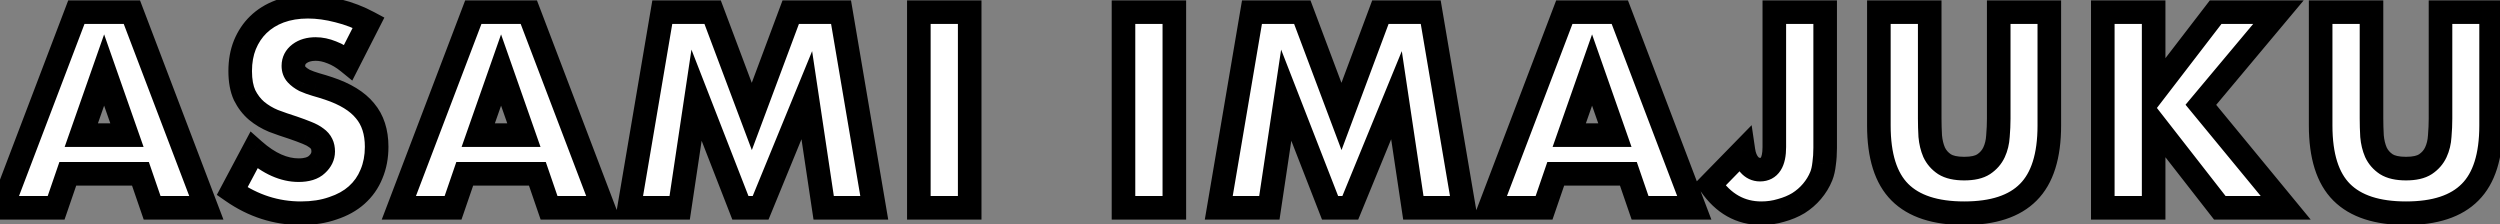
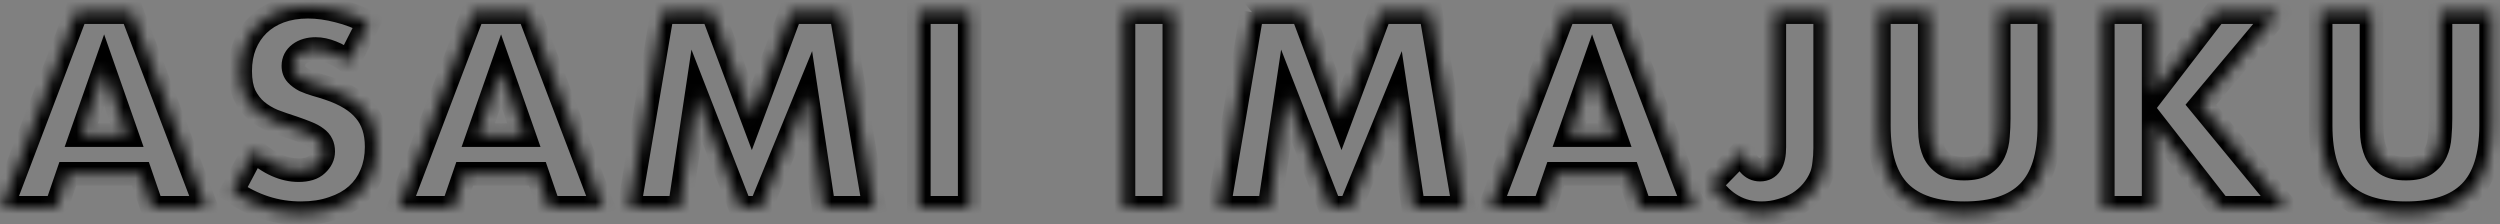
<svg xmlns="http://www.w3.org/2000/svg" width="212" height="19" viewBox="0 0 212 19" fill="none">
  <rect x="0" y="0" width="212" height="19" fill="#808080" stroke="none" />
  <mask id="path-1-outside-1_284_21" maskUnits="userSpaceOnUse" x="-2" y="-1.38" width="215" height="21" fill="black">
-     <rect fill="white" x="-2" y="-1.38" width="215" height="21" />
    <path d="M10.766 11.46L8.83 5.938L6.894 11.46H10.766ZM11.91 14.738H5.75L4.76 17.62H0.162L6.476 1.032H11.184L17.498 17.62H12.9L11.91 14.738ZM29.542 5.278C29.073 4.897 28.604 4.618 28.134 4.442C27.665 4.251 27.21 4.156 26.77 4.156C26.213 4.156 25.758 4.288 25.406 4.552C25.054 4.816 24.878 5.161 24.878 5.586C24.878 5.879 24.966 6.121 25.142 6.312C25.318 6.503 25.546 6.671 25.824 6.818C26.118 6.95 26.44 7.067 26.792 7.17C27.159 7.273 27.518 7.383 27.87 7.5C29.278 7.969 30.305 8.6 30.95 9.392C31.61 10.169 31.94 11.189 31.94 12.45C31.94 13.301 31.794 14.071 31.5 14.76C31.222 15.45 30.804 16.044 30.246 16.542C29.704 17.026 29.029 17.4 28.222 17.664C27.43 17.943 26.528 18.082 25.516 18.082C23.419 18.082 21.476 17.459 19.686 16.212L21.534 12.736C22.18 13.308 22.818 13.733 23.448 14.012C24.079 14.291 24.702 14.43 25.318 14.43C26.022 14.43 26.543 14.269 26.88 13.946C27.232 13.623 27.408 13.257 27.408 12.846C27.408 12.597 27.364 12.384 27.276 12.208C27.188 12.018 27.042 11.849 26.836 11.702C26.631 11.541 26.36 11.394 26.022 11.262C25.7 11.13 25.304 10.983 24.834 10.822C24.277 10.646 23.727 10.456 23.184 10.25C22.656 10.03 22.18 9.744 21.754 9.392C21.344 9.04 21.006 8.6 20.742 8.072C20.493 7.529 20.368 6.847 20.368 6.026C20.368 5.205 20.5 4.464 20.764 3.804C21.043 3.129 21.424 2.557 21.908 2.088C22.407 1.604 23.008 1.23 23.712 0.966C24.431 0.702 25.23 0.57 26.11 0.57C26.932 0.57 27.79 0.687 28.684 0.922C29.579 1.142 30.437 1.472 31.258 1.912L29.542 5.278ZM44.426 11.46L42.49 5.938L40.554 11.46H44.426ZM45.57 14.738H39.41L38.42 17.62H33.822L40.136 1.032H44.844L51.158 17.62H46.56L45.57 14.738ZM53.347 17.62L56.163 1.032H60.431L63.753 9.876L67.053 1.032H71.321L74.137 17.62H69.847L68.417 8.072L64.501 17.62H62.785L59.067 8.072L57.637 17.62H53.347ZM82.23 1.032V17.62H77.918V1.032H82.23ZM99.584 1.032V17.62H95.272V1.032H99.584ZM103.352 17.62L106.168 1.032H110.436L113.758 9.876L117.058 1.032H121.326L124.142 17.62H119.852L118.422 8.072L114.506 17.62H112.79L109.072 8.072L107.642 17.62H103.352ZM136.943 11.46L135.007 5.938L133.071 11.46H136.943ZM138.087 14.738H131.927L130.937 17.62H126.339L132.653 1.032H137.361L143.675 17.62H139.077L138.087 14.738ZM154.774 1.032V12.538C154.774 13.022 154.744 13.47 154.686 13.88C154.642 14.291 154.561 14.643 154.444 14.936C154.253 15.405 153.989 15.838 153.652 16.234C153.329 16.616 152.948 16.945 152.508 17.224C152.068 17.488 151.576 17.694 151.034 17.84C150.506 18.002 149.948 18.082 149.362 18.082C147.587 18.082 146.142 17.268 145.028 15.64L147.844 12.758C147.917 13.257 148.078 13.653 148.328 13.946C148.577 14.239 148.885 14.386 149.252 14.386C150.058 14.386 150.462 13.748 150.462 12.472V1.032H154.774ZM163.64 1.032V10.052C163.64 10.536 163.654 11.035 163.684 11.548C163.728 12.047 163.838 12.502 164.014 12.912C164.204 13.323 164.498 13.66 164.894 13.924C165.29 14.174 165.847 14.298 166.566 14.298C167.284 14.298 167.834 14.174 168.216 13.924C168.612 13.66 168.905 13.323 169.096 12.912C169.286 12.502 169.396 12.047 169.426 11.548C169.47 11.035 169.492 10.536 169.492 10.052V1.032H173.782V10.646C173.782 13.227 173.188 15.112 172 16.3C170.826 17.488 169.015 18.082 166.566 18.082C164.116 18.082 162.298 17.488 161.11 16.3C159.922 15.112 159.328 13.227 159.328 10.646V1.032H163.64ZM182.629 7.874L187.887 1.032H193.211L186.633 8.886L193.827 17.62H188.239L182.629 10.426V17.62H178.317V1.032H182.629V7.874ZM201.103 1.032V10.052C201.103 10.536 201.118 11.035 201.147 11.548C201.191 12.047 201.301 12.502 201.477 12.912C201.668 13.323 201.961 13.66 202.357 13.924C202.753 14.174 203.31 14.298 204.029 14.298C204.748 14.298 205.298 14.174 205.679 13.924C206.075 13.66 206.368 13.323 206.559 12.912C206.75 12.502 206.86 12.047 206.889 11.548C206.933 11.035 206.955 10.536 206.955 10.052V1.032H211.245V10.646C211.245 13.227 210.651 15.112 209.463 16.3C208.29 17.488 206.478 18.082 204.029 18.082C201.58 18.082 199.761 17.488 198.573 16.3C197.385 15.112 196.791 13.227 196.791 10.646V1.032H201.103Z" />
  </mask>
-   <path d="M10.766 11.46L8.83 5.938L6.894 11.46H10.766ZM11.91 14.738H5.75L4.76 17.62H0.162L6.476 1.032H11.184L17.498 17.62H12.9L11.91 14.738ZM29.542 5.278C29.073 4.897 28.604 4.618 28.134 4.442C27.665 4.251 27.21 4.156 26.77 4.156C26.213 4.156 25.758 4.288 25.406 4.552C25.054 4.816 24.878 5.161 24.878 5.586C24.878 5.879 24.966 6.121 25.142 6.312C25.318 6.503 25.546 6.671 25.824 6.818C26.118 6.95 26.44 7.067 26.792 7.17C27.159 7.273 27.518 7.383 27.87 7.5C29.278 7.969 30.305 8.6 30.95 9.392C31.61 10.169 31.94 11.189 31.94 12.45C31.94 13.301 31.794 14.071 31.5 14.76C31.222 15.45 30.804 16.044 30.246 16.542C29.704 17.026 29.029 17.4 28.222 17.664C27.43 17.943 26.528 18.082 25.516 18.082C23.419 18.082 21.476 17.459 19.686 16.212L21.534 12.736C22.18 13.308 22.818 13.733 23.448 14.012C24.079 14.291 24.702 14.43 25.318 14.43C26.022 14.43 26.543 14.269 26.88 13.946C27.232 13.623 27.408 13.257 27.408 12.846C27.408 12.597 27.364 12.384 27.276 12.208C27.188 12.018 27.042 11.849 26.836 11.702C26.631 11.541 26.36 11.394 26.022 11.262C25.7 11.13 25.304 10.983 24.834 10.822C24.277 10.646 23.727 10.456 23.184 10.25C22.656 10.03 22.18 9.744 21.754 9.392C21.344 9.04 21.006 8.6 20.742 8.072C20.493 7.529 20.368 6.847 20.368 6.026C20.368 5.205 20.5 4.464 20.764 3.804C21.043 3.129 21.424 2.557 21.908 2.088C22.407 1.604 23.008 1.23 23.712 0.966C24.431 0.702 25.23 0.57 26.11 0.57C26.932 0.57 27.79 0.687 28.684 0.922C29.579 1.142 30.437 1.472 31.258 1.912L29.542 5.278ZM44.426 11.46L42.49 5.938L40.554 11.46H44.426ZM45.57 14.738H39.41L38.42 17.62H33.822L40.136 1.032H44.844L51.158 17.62H46.56L45.57 14.738ZM53.347 17.62L56.163 1.032H60.431L63.753 9.876L67.053 1.032H71.321L74.137 17.62H69.847L68.417 8.072L64.501 17.62H62.785L59.067 8.072L57.637 17.62H53.347ZM82.23 1.032V17.62H77.918V1.032H82.23ZM99.584 1.032V17.62H95.272V1.032H99.584ZM103.352 17.62L106.168 1.032H110.436L113.758 9.876L117.058 1.032H121.326L124.142 17.62H119.852L118.422 8.072L114.506 17.62H112.79L109.072 8.072L107.642 17.62H103.352ZM136.943 11.46L135.007 5.938L133.071 11.46H136.943ZM138.087 14.738H131.927L130.937 17.62H126.339L132.653 1.032H137.361L143.675 17.62H139.077L138.087 14.738ZM154.774 1.032V12.538C154.774 13.022 154.744 13.47 154.686 13.88C154.642 14.291 154.561 14.643 154.444 14.936C154.253 15.405 153.989 15.838 153.652 16.234C153.329 16.616 152.948 16.945 152.508 17.224C152.068 17.488 151.576 17.694 151.034 17.84C150.506 18.002 149.948 18.082 149.362 18.082C147.587 18.082 146.142 17.268 145.028 15.64L147.844 12.758C147.917 13.257 148.078 13.653 148.328 13.946C148.577 14.239 148.885 14.386 149.252 14.386C150.058 14.386 150.462 13.748 150.462 12.472V1.032H154.774ZM163.64 1.032V10.052C163.64 10.536 163.654 11.035 163.684 11.548C163.728 12.047 163.838 12.502 164.014 12.912C164.204 13.323 164.498 13.66 164.894 13.924C165.29 14.174 165.847 14.298 166.566 14.298C167.284 14.298 167.834 14.174 168.216 13.924C168.612 13.66 168.905 13.323 169.096 12.912C169.286 12.502 169.396 12.047 169.426 11.548C169.47 11.035 169.492 10.536 169.492 10.052V1.032H173.782V10.646C173.782 13.227 173.188 15.112 172 16.3C170.826 17.488 169.015 18.082 166.566 18.082C164.116 18.082 162.298 17.488 161.11 16.3C159.922 15.112 159.328 13.227 159.328 10.646V1.032H163.64ZM182.629 7.874L187.887 1.032H193.211L186.633 8.886L193.827 17.62H188.239L182.629 10.426V17.62H178.317V1.032H182.629V7.874ZM201.103 1.032V10.052C201.103 10.536 201.118 11.035 201.147 11.548C201.191 12.047 201.301 12.502 201.477 12.912C201.668 13.323 201.961 13.66 202.357 13.924C202.753 14.174 203.31 14.298 204.029 14.298C204.748 14.298 205.298 14.174 205.679 13.924C206.075 13.66 206.368 13.323 206.559 12.912C206.75 12.502 206.86 12.047 206.889 11.548C206.933 11.035 206.955 10.536 206.955 10.052V1.032H211.245V10.646C211.245 13.227 210.651 15.112 209.463 16.3C208.29 17.488 206.478 18.082 204.029 18.082C201.58 18.082 199.761 17.488 198.573 16.3C197.385 15.112 196.791 13.227 196.791 10.646V1.032H201.103Z" fill="white" />
-   <path d="M10.766 11.46V12.46H12.176L11.709 11.129L10.766 11.46ZM8.83 5.938L9.773 5.607L8.83 2.916L7.886 5.607L8.83 5.938ZM6.894 11.46L5.95 11.129L5.483 12.46H6.894V11.46ZM11.91 14.738L12.855 14.413L12.623 13.738H11.91V14.738ZM5.75 14.738V13.738H5.036L4.804 14.413L5.75 14.738ZM4.76 17.62V18.62H5.473L5.705 17.945L4.76 17.62ZM0.162 17.62L-0.773 17.264L-1.289 18.62H0.162V17.62ZM6.476 1.032V0.032H5.786L5.541 0.676L6.476 1.032ZM11.184 1.032L12.118 0.676L11.873 0.032H11.184V1.032ZM17.498 17.62V18.62H18.948L18.432 17.264L17.498 17.62ZM12.9 17.62L11.954 17.945L12.186 18.62H12.9V17.62ZM11.709 11.129L9.773 5.607L7.886 6.269L9.822 11.791L11.709 11.129ZM7.886 5.607L5.95 11.129L7.837 11.791L9.773 6.269L7.886 5.607ZM6.894 12.46H10.766V10.46H6.894V12.46ZM11.91 13.738H5.75V15.738H11.91V13.738ZM4.804 14.413L3.814 17.295L5.705 17.945L6.695 15.063L4.804 14.413ZM4.76 16.62H0.162V18.62H4.76V16.62ZM1.096 17.976L7.41 1.388L5.541 0.676L-0.773 17.264L1.096 17.976ZM6.476 2.032H11.184V0.032H6.476V2.032ZM10.249 1.388L16.563 17.976L18.432 17.264L12.118 0.676L10.249 1.388ZM17.498 16.62H12.9V18.62H17.498V16.62ZM13.845 17.295L12.855 14.413L10.964 15.063L11.954 17.945L13.845 17.295ZM29.542 5.278L28.912 6.054L29.872 6.834L30.433 5.732L29.542 5.278ZM28.134 4.442L27.758 5.369L27.77 5.374L27.783 5.378L28.134 4.442ZM25.406 4.552L24.806 3.752V3.752L25.406 4.552ZM25.142 6.312L24.407 6.99L24.407 6.99L25.142 6.312ZM25.824 6.818L25.358 7.703L25.386 7.717L25.414 7.73L25.824 6.818ZM26.792 7.17L26.512 8.13L26.523 8.133L26.792 7.17ZM27.87 7.5L27.554 8.449L27.87 7.5ZM30.95 9.392L30.175 10.024L30.181 10.032L30.188 10.039L30.95 9.392ZM31.5 14.76L30.58 14.369L30.577 14.377L30.573 14.385L31.5 14.76ZM30.246 16.542L30.912 17.288L30.913 17.287L30.246 16.542ZM28.222 17.664L27.911 16.714L27.901 16.717L27.89 16.721L28.222 17.664ZM19.686 16.212L18.803 15.743L18.387 16.526L19.115 17.033L19.686 16.212ZM21.534 12.736L22.198 11.988L21.247 11.146L20.651 12.267L21.534 12.736ZM23.448 14.012L23.044 14.927L23.448 14.012ZM26.88 13.946L26.205 13.209L26.197 13.216L26.189 13.223L26.88 13.946ZM27.276 12.208L26.368 12.627L26.375 12.641L26.382 12.655L27.276 12.208ZM26.836 11.702L26.218 12.488L26.236 12.503L26.255 12.516L26.836 11.702ZM26.022 11.262L25.644 12.188L25.651 12.191L25.658 12.193L26.022 11.262ZM24.834 10.822L25.159 9.876L25.147 9.872L25.135 9.869L24.834 10.822ZM23.184 10.25L22.8 11.173L22.815 11.18L22.83 11.185L23.184 10.25ZM21.754 9.392L21.104 10.151L21.11 10.157L21.117 10.162L21.754 9.392ZM20.742 8.072L19.834 8.49L19.84 8.505L19.848 8.519L20.742 8.072ZM20.764 3.804L19.84 3.422L19.836 3.433L20.764 3.804ZM21.908 2.088L22.604 2.806L22.605 2.806L21.908 2.088ZM23.712 0.966L23.367 0.027L23.361 0.03L23.712 0.966ZM28.684 0.922L28.431 1.889L28.438 1.891L28.445 1.893L28.684 0.922ZM31.258 1.912L32.149 2.366L32.594 1.493L31.73 1.031L31.258 1.912ZM30.173 4.502C29.636 4.066 29.074 3.727 28.485 3.506L27.783 5.378C28.133 5.51 28.509 5.727 28.912 6.054L30.173 4.502ZM28.511 3.516C27.94 3.284 27.357 3.156 26.77 3.156V5.156C27.063 5.156 27.39 5.219 27.758 5.369L28.511 3.516ZM26.77 3.156C26.055 3.156 25.373 3.327 24.806 3.752L26.006 5.352C26.144 5.249 26.371 5.156 26.77 5.156V3.156ZM24.806 3.752C24.213 4.197 23.878 4.833 23.878 5.586H25.878C25.878 5.488 25.896 5.435 26.006 5.352L24.806 3.752ZM23.878 5.586C23.878 6.096 24.038 6.591 24.407 6.99L25.877 5.634C25.877 5.633 25.878 5.635 25.88 5.639C25.883 5.642 25.884 5.645 25.884 5.646C25.885 5.649 25.878 5.632 25.878 5.586H23.878ZM24.407 6.99C24.675 7.28 25 7.514 25.358 7.703L26.29 5.933C26.091 5.829 25.961 5.725 25.877 5.634L24.407 6.99ZM25.414 7.73C25.755 7.883 26.122 8.016 26.512 8.13L27.072 6.21C26.759 6.119 26.48 6.017 26.235 5.906L25.414 7.73ZM26.523 8.133C26.874 8.231 27.218 8.337 27.554 8.449L28.186 6.551C27.819 6.429 27.444 6.314 27.062 6.207L26.523 8.133ZM27.554 8.449C28.859 8.884 29.692 9.431 30.175 10.024L31.726 8.76C30.918 7.769 29.698 7.055 28.186 6.551L27.554 8.449ZM30.188 10.039C30.661 10.596 30.94 11.368 30.94 12.45H32.94C32.94 11.01 32.56 9.743 31.713 8.745L30.188 10.039ZM30.94 12.45C30.94 13.184 30.814 13.819 30.58 14.369L32.42 15.152C32.773 14.323 32.94 13.417 32.94 12.45H30.94ZM30.573 14.385C30.352 14.932 30.024 15.4 29.579 15.797L30.913 17.287C31.584 16.687 32.091 15.967 32.427 15.135L30.573 14.385ZM29.581 15.796C29.157 16.174 28.609 16.485 27.911 16.714L28.533 18.614C29.449 18.315 30.251 17.878 30.912 17.288L29.581 15.796ZM27.89 16.721C27.224 16.955 26.438 17.082 25.516 17.082V19.082C26.619 19.082 27.636 18.93 28.554 18.607L27.89 16.721ZM25.516 17.082C23.632 17.082 21.887 16.526 20.258 15.392L19.115 17.033C21.065 18.391 23.206 19.082 25.516 19.082V17.082ZM20.569 16.681L22.417 13.206L20.651 12.267L18.803 15.743L20.569 16.681ZM20.871 13.485C21.575 14.109 22.299 14.598 23.044 14.927L23.852 13.097C23.337 12.869 22.784 12.508 22.198 11.988L20.871 13.485ZM23.044 14.927C23.787 15.255 24.547 15.43 25.318 15.43V13.43C24.857 13.43 24.371 13.327 23.852 13.097L23.044 14.927ZM25.318 15.43C26.152 15.43 26.973 15.242 27.572 14.669L26.189 13.223C26.113 13.296 25.893 13.43 25.318 13.43V15.43ZM27.556 14.683C28.078 14.205 28.408 13.584 28.408 12.846H26.408C26.408 12.93 26.387 13.042 26.205 13.209L27.556 14.683ZM28.408 12.846C28.408 12.482 28.344 12.108 28.171 11.761L26.382 12.655C26.384 12.66 26.408 12.712 26.408 12.846H28.408ZM28.184 11.789C28.01 11.412 27.736 11.116 27.418 10.888L26.255 12.516C26.348 12.582 26.366 12.623 26.368 12.627L28.184 11.789ZM27.454 10.916C27.148 10.676 26.783 10.486 26.387 10.331L25.658 12.193C25.937 12.302 26.113 12.406 26.218 12.488L27.454 10.916ZM26.401 10.337C26.055 10.195 25.64 10.042 25.159 9.876L24.509 11.768C24.967 11.925 25.344 12.065 25.644 12.188L26.401 10.337ZM25.135 9.869C24.596 9.698 24.063 9.514 23.538 9.315L22.83 11.185C23.391 11.397 23.958 11.594 24.533 11.776L25.135 9.869ZM23.569 9.327C23.129 9.144 22.738 8.908 22.392 8.622L21.117 10.162C21.621 10.58 22.184 10.916 22.8 11.173L23.569 9.327ZM22.405 8.633C22.105 8.375 21.847 8.045 21.637 7.625L19.848 8.519C20.166 9.156 20.583 9.705 21.104 10.151L22.405 8.633ZM21.651 7.655C21.48 7.282 21.368 6.754 21.368 6.026H19.368C19.368 6.941 19.506 7.777 19.834 8.49L21.651 7.655ZM21.368 6.026C21.368 5.312 21.483 4.701 21.693 4.176L19.836 3.433C19.518 4.228 19.368 5.097 19.368 6.026H21.368ZM21.689 4.186C21.919 3.627 22.227 3.172 22.604 2.806L21.212 1.37C20.622 1.942 20.167 2.632 19.84 3.422L21.689 4.186ZM22.605 2.806C22.997 2.425 23.478 2.122 24.063 1.902L23.361 0.03C22.539 0.338 21.817 0.783 21.212 1.371L22.605 2.806ZM24.057 1.905C24.65 1.687 25.331 1.57 26.11 1.57V-0.43C25.13 -0.43 24.212 -0.283 23.367 0.027L24.057 1.905ZM26.11 1.57C26.836 1.57 27.608 1.674 28.431 1.889L28.938 -0.045C27.971 -0.299 27.027 -0.43 26.11 -0.43V1.57ZM28.445 1.893C29.258 2.093 30.038 2.393 30.786 2.794L31.73 1.031C30.836 0.552 29.9 0.191 28.923 -0.049L28.445 1.893ZM30.367 1.458L28.651 4.824L30.433 5.732L32.149 2.366L30.367 1.458ZM44.426 11.46V12.46H45.836L45.37 11.129L44.426 11.46ZM42.49 5.938L43.434 5.607L42.49 2.916L41.547 5.607L42.49 5.938ZM40.554 11.46L39.611 11.129L39.144 12.46H40.554V11.46ZM45.57 14.738L46.516 14.413L46.284 13.738H45.57V14.738ZM39.41 14.738V13.738H38.696L38.464 14.413L39.41 14.738ZM38.42 17.62V18.62H39.134L39.366 17.945L38.42 17.62ZM33.822 17.62L32.888 17.264L32.371 18.62H33.822V17.62ZM40.136 1.032V0.032H39.447L39.202 0.676L40.136 1.032ZM44.844 1.032L45.779 0.676L45.533 0.032H44.844V1.032ZM51.158 17.62V18.62H52.609L52.093 17.264L51.158 17.62ZM46.56 17.62L45.614 17.945L45.846 18.62H46.56V17.62ZM45.37 11.129L43.434 5.607L41.547 6.269L43.483 11.791L45.37 11.129ZM41.547 5.607L39.611 11.129L41.498 11.791L43.434 6.269L41.547 5.607ZM40.554 12.46H44.426V10.46H40.554V12.46ZM45.57 13.738H39.41V15.738H45.57V13.738ZM38.464 14.413L37.474 17.295L39.366 17.945L40.356 15.063L38.464 14.413ZM38.42 16.62H33.822V18.62H38.42V16.62ZM34.757 17.976L41.071 1.388L39.202 0.676L32.888 17.264L34.757 17.976ZM40.136 2.032H44.844V0.032H40.136V2.032ZM43.91 1.388L50.224 17.976L52.093 17.264L45.779 0.676L43.91 1.388ZM51.158 16.62H46.56V18.62H51.158V16.62ZM47.506 17.295L46.516 14.413L44.624 15.063L45.614 17.945L47.506 17.295ZM53.347 17.62L52.361 17.453L52.163 18.62H53.347V17.62ZM56.163 1.032V0.032H55.318L55.177 0.865L56.163 1.032ZM60.431 1.032L61.367 0.68L61.123 0.032H60.431V1.032ZM63.753 9.876L62.817 10.228L63.756 12.728L64.69 10.226L63.753 9.876ZM67.053 1.032V0.032H66.359L66.116 0.683L67.053 1.032ZM71.321 1.032L72.307 0.865L72.165 0.032H71.321V1.032ZM74.137 17.62V18.62H75.321L75.123 17.453L74.137 17.62ZM69.847 17.62L68.858 17.768L68.986 18.62H69.847V17.62ZM68.417 8.072L69.406 7.924L68.868 4.336L67.492 7.693L68.417 8.072ZM64.501 17.62V18.62H65.171L65.426 18L64.501 17.62ZM62.785 17.62L61.853 17.983L62.101 18.62H62.785V17.62ZM59.067 8.072L59.999 7.709L58.635 4.206L58.078 7.924L59.067 8.072ZM57.637 17.62V18.62H58.498L58.626 17.768L57.637 17.62ZM54.333 17.788L57.149 1.199L55.177 0.865L52.361 17.453L54.333 17.788ZM56.163 2.032H60.431V0.032H56.163V2.032ZM59.495 1.384L62.817 10.228L64.689 9.524L61.367 0.68L59.495 1.384ZM64.69 10.226L67.99 1.382L66.116 0.683L62.816 9.527L64.69 10.226ZM67.053 2.032H71.321V0.032H67.053V2.032ZM70.335 1.199L73.151 17.788L75.123 17.453L72.307 0.865L70.335 1.199ZM74.137 16.62H69.847V18.62H74.137V16.62ZM70.836 17.472L69.406 7.924L67.428 8.22L68.858 17.768L70.836 17.472ZM67.492 7.693L63.576 17.241L65.426 18L69.342 8.452L67.492 7.693ZM64.501 16.62H62.785V18.62H64.501V16.62ZM63.717 17.257L59.999 7.709L58.135 8.435L61.853 17.983L63.717 17.257ZM58.078 7.924L56.648 17.472L58.626 17.768L60.056 8.22L58.078 7.924ZM57.637 16.62H53.347V18.62H57.637V16.62ZM82.23 1.032H83.23V0.032H82.23V1.032ZM82.23 17.62V18.62H83.23V17.62H82.23ZM77.918 17.62H76.918V18.62H77.918V17.62ZM77.918 1.032V0.032H76.918V1.032H77.918ZM81.23 1.032V17.62H83.23V1.032H81.23ZM82.23 16.62H77.918V18.62H82.23V16.62ZM78.918 17.62V1.032H76.918V17.62H78.918ZM77.918 2.032H82.23V0.032H77.918V2.032ZM99.584 1.032H100.584V0.032H99.584V1.032ZM99.584 17.62V18.62H100.584V17.62H99.584ZM95.272 17.62H94.272V18.62H95.272V17.62ZM95.272 1.032V0.032H94.272V1.032H95.272ZM98.584 1.032V17.62H100.584V1.032H98.584ZM99.584 16.62H95.272V18.62H99.584V16.62ZM96.272 17.62V1.032H94.272V17.62H96.272ZM95.272 2.032H99.584V0.032H95.272V2.032ZM103.352 17.62L102.366 17.453L102.167 18.62H103.352V17.62ZM106.168 1.032V0.032H105.323L105.182 0.865L106.168 1.032ZM110.436 1.032L111.372 0.68L111.128 0.032H110.436V1.032ZM113.758 9.876L112.821 10.228L113.761 12.728L114.694 10.226L113.758 9.876ZM117.058 1.032V0.032H116.363L116.121 0.683L117.058 1.032ZM121.326 1.032L122.311 0.865L122.17 0.032H121.326V1.032ZM124.142 17.62V18.62H125.326L125.127 17.453L124.142 17.62ZM119.852 17.62L118.863 17.768L118.99 18.62H119.852V17.62ZM118.422 8.072L119.41 7.924L118.873 4.336L117.496 7.693L118.422 8.072ZM114.506 17.62V18.62H115.176L115.431 18L114.506 17.62ZM112.79 17.62L111.858 17.983L112.106 18.62H112.79V17.62ZM109.072 8.072L110.003 7.709L108.639 4.206L108.083 7.924L109.072 8.072ZM107.642 17.62V18.62H108.503L108.63 17.768L107.642 17.62ZM104.337 17.788L107.153 1.199L105.182 0.865L102.366 17.453L104.337 17.788ZM106.168 2.032H110.436V0.032H106.168V2.032ZM109.499 1.384L112.821 10.228L114.694 9.524L111.372 0.68L109.499 1.384ZM114.694 10.226L117.994 1.382L116.121 0.683L112.821 9.527L114.694 10.226ZM117.058 2.032H121.326V0.032H117.058V2.032ZM120.34 1.199L123.156 17.788L125.127 17.453L122.311 0.865L120.34 1.199ZM124.142 16.62H119.852V18.62H124.142V16.62ZM120.84 17.472L119.41 7.924L117.433 8.22L118.863 17.768L120.84 17.472ZM117.496 7.693L113.58 17.241L115.431 18L119.347 8.452L117.496 7.693ZM114.506 16.62H112.79V18.62H114.506V16.62ZM113.721 17.257L110.003 7.709L108.14 8.435L111.858 17.983L113.721 17.257ZM108.083 7.924L106.653 17.472L108.63 17.768L110.06 8.22L108.083 7.924ZM107.642 16.62H103.352V18.62H107.642V16.62ZM136.943 11.46V12.46H138.353L137.887 11.129L136.943 11.46ZM135.007 5.938L135.951 5.607L135.007 2.916L134.063 5.607L135.007 5.938ZM133.071 11.46L132.127 11.129L131.661 12.46H133.071V11.46ZM138.087 14.738L139.033 14.413L138.801 13.738H138.087V14.738ZM131.927 14.738V13.738H131.213L130.981 14.413L131.927 14.738ZM130.937 17.62V18.62H131.651L131.883 17.945L130.937 17.62ZM126.339 17.62L125.404 17.264L124.888 18.62H126.339V17.62ZM132.653 1.032V0.032H131.964L131.718 0.676L132.653 1.032ZM137.361 1.032L138.296 0.676L138.05 0.032H137.361V1.032ZM143.675 17.62V18.62H145.126L144.61 17.264L143.675 17.62ZM139.077 17.62L138.131 17.945L138.363 18.62H139.077V17.62ZM137.887 11.129L135.951 5.607L134.063 6.269L135.999 11.791L137.887 11.129ZM134.063 5.607L132.127 11.129L134.015 11.791L135.951 6.269L134.063 5.607ZM133.071 12.46H136.943V10.46H133.071V12.46ZM138.087 13.738H131.927V15.738H138.087V13.738ZM130.981 14.413L129.991 17.295L131.883 17.945L132.873 15.063L130.981 14.413ZM130.937 16.62H126.339V18.62H130.937V16.62ZM127.274 17.976L133.588 1.388L131.718 0.676L125.404 17.264L127.274 17.976ZM132.653 2.032H137.361V0.032H132.653V2.032ZM136.426 1.388L142.74 17.976L144.61 17.264L138.296 0.676L136.426 1.388ZM143.675 16.62H139.077V18.62H143.675V16.62ZM140.023 17.295L139.033 14.413L137.141 15.063L138.131 17.945L140.023 17.295ZM154.774 1.032H155.774V0.032H154.774V1.032ZM154.686 13.88L153.696 13.739L153.693 13.756L153.691 13.774L154.686 13.88ZM154.444 14.936L155.37 15.312L155.372 15.307L154.444 14.936ZM153.652 16.234L152.89 15.586L152.888 15.588L153.652 16.234ZM152.508 17.224L153.022 18.082L153.032 18.075L153.043 18.069L152.508 17.224ZM151.034 17.84L150.773 16.875L150.757 16.879L150.741 16.884L151.034 17.84ZM145.028 15.64L144.312 14.941L143.739 15.528L144.202 16.205L145.028 15.64ZM147.844 12.758L148.833 12.613L148.539 10.615L147.128 12.059L147.844 12.758ZM148.328 13.946L149.09 13.299V13.299L148.328 13.946ZM150.462 1.032V0.032H149.462V1.032H150.462ZM153.774 1.032V12.538H155.774V1.032H153.774ZM153.774 12.538C153.774 12.982 153.747 13.382 153.696 13.739L155.676 14.021C155.742 13.557 155.774 13.062 155.774 12.538H153.774ZM153.691 13.774C153.654 14.12 153.59 14.378 153.515 14.565L155.372 15.307C155.532 14.908 155.629 14.462 155.68 13.987L153.691 13.774ZM153.517 14.56C153.368 14.928 153.16 15.269 152.89 15.586L154.413 16.883C154.818 16.407 155.138 15.883 155.37 15.312L153.517 14.56ZM152.888 15.588C152.634 15.889 152.33 16.153 151.973 16.379L153.043 18.069C153.565 17.738 154.024 17.342 154.415 16.88L152.888 15.588ZM151.993 16.367C151.639 16.579 151.235 16.75 150.773 16.875L151.295 18.805C151.918 18.637 152.496 18.397 153.022 18.082L151.993 16.367ZM150.741 16.884C150.314 17.014 149.855 17.082 149.362 17.082V19.082C150.041 19.082 150.697 18.988 151.326 18.797L150.741 16.884ZM149.362 17.082C147.958 17.082 146.805 16.466 145.853 15.075L144.202 16.205C145.479 18.07 147.216 19.082 149.362 19.082V17.082ZM145.743 16.339L148.559 13.457L147.128 12.059L144.312 14.941L145.743 16.339ZM146.854 12.904C146.947 13.531 147.163 14.12 147.566 14.594L149.09 13.299C148.994 13.186 148.887 12.982 148.833 12.613L146.854 12.904ZM147.566 14.594C147.994 15.098 148.575 15.386 149.252 15.386V13.386C149.206 13.386 149.185 13.378 149.176 13.373C149.164 13.368 149.135 13.351 149.09 13.299L147.566 14.594ZM149.252 15.386C149.97 15.386 150.605 15.074 151.004 14.442C151.355 13.887 151.462 13.183 151.462 12.472H149.462C149.462 13.037 149.367 13.29 149.314 13.373C149.297 13.401 149.295 13.392 149.315 13.382C149.331 13.373 149.32 13.386 149.252 13.386V15.386ZM151.462 12.472V1.032H149.462V12.472H151.462ZM150.462 2.032H154.774V0.032H150.462V2.032ZM163.64 1.032H164.64V0.032H163.64V1.032ZM163.684 11.548L162.685 11.605L162.686 11.621L162.688 11.636L163.684 11.548ZM164.014 12.912L163.094 13.306L163.1 13.32L163.107 13.333L164.014 12.912ZM164.894 13.924L164.339 14.756L164.35 14.763L164.361 14.77L164.894 13.924ZM168.216 13.924L168.763 14.761L168.77 14.756L168.216 13.924ZM169.096 12.912L168.189 12.491V12.491L169.096 12.912ZM169.426 11.548L168.429 11.463L168.428 11.476L168.427 11.489L169.426 11.548ZM169.492 1.032V0.032H168.492V1.032H169.492ZM173.782 1.032H174.782V0.032H173.782V1.032ZM172 16.3L171.293 15.593L171.288 15.597L172 16.3ZM161.11 16.3L161.817 15.593L161.11 16.3ZM159.328 1.032V0.032H158.328V1.032H159.328ZM162.64 1.032V10.052H164.64V1.032H162.64ZM162.64 10.052C162.64 10.556 162.655 11.074 162.685 11.605L164.682 11.491C164.654 10.996 164.64 10.516 164.64 10.052H162.64ZM162.688 11.636C162.74 12.228 162.872 12.787 163.094 13.306L164.933 12.518C164.803 12.216 164.716 11.866 164.68 11.46L162.688 11.636ZM163.107 13.333C163.379 13.919 163.798 14.396 164.339 14.756L165.448 13.092C165.197 12.925 165.03 12.726 164.921 12.491L163.107 13.333ZM164.361 14.77C164.98 15.16 165.752 15.298 166.566 15.298V13.298C165.942 13.298 165.599 13.187 165.426 13.078L164.361 14.77ZM166.566 15.298C167.376 15.298 168.15 15.162 168.763 14.761L167.668 13.087C167.519 13.185 167.193 13.298 166.566 13.298V15.298ZM168.77 14.756C169.311 14.396 169.731 13.919 170.003 13.333L168.189 12.491C168.079 12.726 167.912 12.925 167.661 13.092L168.77 14.756ZM170.003 13.333C170.251 12.797 170.388 12.218 170.424 11.607L168.427 11.489C168.405 11.876 168.321 12.206 168.189 12.491L170.003 13.333ZM170.422 11.633C170.468 11.094 170.492 10.566 170.492 10.052H168.492C168.492 10.506 168.471 10.976 168.429 11.463L170.422 11.633ZM170.492 10.052V1.032H168.492V10.052H170.492ZM169.492 2.032H173.782V0.032H169.492V2.032ZM172.782 1.032V10.646H174.782V1.032H172.782ZM172.782 10.646C172.782 13.101 172.213 14.672 171.293 15.593L172.707 17.007C174.162 15.552 174.782 13.353 174.782 10.646H172.782ZM171.288 15.597C170.375 16.522 168.872 17.082 166.566 17.082V19.082C169.158 19.082 171.277 18.454 172.711 17.003L171.288 15.597ZM166.566 17.082C164.26 17.082 162.746 16.522 161.817 15.593L160.403 17.007C161.849 18.454 163.972 19.082 166.566 19.082V17.082ZM161.817 15.593C160.896 14.672 160.328 13.101 160.328 10.646H158.328C158.328 13.353 158.947 15.552 160.403 17.007L161.817 15.593ZM160.328 10.646V1.032H158.328V10.646H160.328ZM159.328 2.032H163.64V0.032H159.328V2.032ZM182.629 7.874H181.629V10.816L183.422 8.483L182.629 7.874ZM187.887 1.032V0.032H187.394L187.094 0.423L187.887 1.032ZM193.211 1.032L193.978 1.674L195.353 0.032H193.211V1.032ZM186.633 8.886L185.866 8.244L185.333 8.881L185.861 9.522L186.633 8.886ZM193.827 17.62V18.62H195.946L194.599 16.984L193.827 17.62ZM188.239 17.62L187.451 18.235L187.751 18.62H188.239V17.62ZM182.629 10.426L183.418 9.811L181.629 7.518V10.426H182.629ZM182.629 17.62V18.62H183.629V17.62H182.629ZM178.317 17.62H177.317V18.62H178.317V17.62ZM178.317 1.032V0.032H177.317V1.032H178.317ZM182.629 1.032H183.629V0.032H182.629V1.032ZM183.422 8.483L188.68 1.641L187.094 0.423L181.836 7.265L183.422 8.483ZM187.887 2.032H193.211V0.032H187.887V2.032ZM192.444 0.39L185.866 8.244L187.4 9.528L193.978 1.674L192.444 0.39ZM185.861 9.522L193.055 18.256L194.599 16.984L187.405 8.25L185.861 9.522ZM193.827 16.62H188.239V18.62H193.827V16.62ZM189.028 17.005L183.418 9.811L181.841 11.041L187.451 18.235L189.028 17.005ZM181.629 10.426V17.62H183.629V10.426H181.629ZM182.629 16.62H178.317V18.62H182.629V16.62ZM179.317 17.62V1.032H177.317V17.62H179.317ZM178.317 2.032H182.629V0.032H178.317V2.032ZM181.629 1.032V7.874H183.629V1.032H181.629ZM201.103 1.032H202.103V0.032H201.103V1.032ZM201.147 11.548L200.149 11.605L200.149 11.621L200.151 11.636L201.147 11.548ZM201.477 12.912L200.558 13.306L200.564 13.32L200.57 13.333L201.477 12.912ZM202.357 13.924L201.802 14.756L201.813 14.763L201.824 14.77L202.357 13.924ZM205.679 13.924L206.226 14.761L206.234 14.756L205.679 13.924ZM206.559 12.912L205.652 12.491V12.491L206.559 12.912ZM206.889 11.548L205.893 11.463L205.891 11.476L205.891 11.489L206.889 11.548ZM206.955 1.032V0.032H205.955V1.032H206.955ZM211.245 1.032H212.245V0.032H211.245V1.032ZM209.463 16.3L208.756 15.593L208.751 15.597L209.463 16.3ZM198.573 16.3L199.28 15.593L198.573 16.3ZM196.791 1.032V0.032H195.791V1.032H196.791ZM200.103 1.032V10.052H202.103V1.032H200.103ZM200.103 10.052C200.103 10.556 200.118 11.074 200.149 11.605L202.145 11.491C202.117 10.996 202.103 10.516 202.103 10.052H200.103ZM200.151 11.636C200.203 12.228 200.335 12.787 200.558 13.306L202.396 12.518C202.266 12.216 202.179 11.866 202.143 11.46L200.151 11.636ZM200.57 13.333C200.842 13.919 201.261 14.396 201.802 14.756L202.912 13.092C202.66 12.925 202.493 12.726 202.384 12.491L200.57 13.333ZM201.824 14.77C202.444 15.16 203.215 15.298 204.029 15.298V13.298C203.405 13.298 203.062 13.187 202.89 13.078L201.824 14.77ZM204.029 15.298C204.839 15.298 205.613 15.162 206.226 14.761L205.132 13.087C204.982 13.185 204.656 13.298 204.029 13.298V15.298ZM206.234 14.756C206.774 14.396 207.194 13.919 207.466 13.333L205.652 12.491C205.543 12.726 205.375 12.925 205.124 13.092L206.234 14.756ZM207.466 13.333C207.715 12.797 207.851 12.218 207.887 11.607L205.891 11.489C205.868 11.876 205.784 12.206 205.652 12.491L207.466 13.333ZM207.885 11.633C207.932 11.094 207.955 10.566 207.955 10.052H205.955C205.955 10.506 205.934 10.976 205.893 11.463L207.885 11.633ZM207.955 10.052V1.032H205.955V10.052H207.955ZM206.955 2.032H211.245V0.032H206.955V2.032ZM210.245 1.032V10.646H212.245V1.032H210.245ZM210.245 10.646C210.245 13.101 209.677 14.672 208.756 15.593L210.17 17.007C211.625 15.552 212.245 13.353 212.245 10.646H210.245ZM208.751 15.597C207.838 16.522 206.336 17.082 204.029 17.082V19.082C206.621 19.082 208.741 18.454 210.174 17.003L208.751 15.597ZM204.029 17.082C201.723 17.082 200.209 16.522 199.28 15.593L197.866 17.007C199.313 18.454 201.436 19.082 204.029 19.082V17.082ZM199.28 15.593C198.359 14.672 197.791 13.101 197.791 10.646H195.791C195.791 13.353 196.411 15.552 197.866 17.007L199.28 15.593ZM197.791 10.646V1.032H195.791V10.646H197.791ZM196.791 2.032H201.103V0.032H196.791V2.032Z" fill="black" mask="url(#path-1-outside-1_284_21)" />
+   <path d="M10.766 11.46V12.46H12.176L11.709 11.129L10.766 11.46ZM8.83 5.938L9.773 5.607L8.83 2.916L7.886 5.607L8.83 5.938ZM6.894 11.46L5.95 11.129L5.483 12.46H6.894V11.46ZM11.91 14.738L12.855 14.413L12.623 13.738H11.91V14.738ZM5.75 14.738V13.738H5.036L4.804 14.413L5.75 14.738ZM4.76 17.62V18.62H5.473L5.705 17.945L4.76 17.62ZM0.162 17.62L-0.773 17.264L-1.289 18.62H0.162V17.62ZM6.476 1.032V0.032H5.786L5.541 0.676L6.476 1.032ZM11.184 1.032L12.118 0.676L11.873 0.032H11.184V1.032ZM17.498 17.62V18.62H18.948L18.432 17.264L17.498 17.62ZM12.9 17.62L11.954 17.945L12.186 18.62H12.9V17.62ZM11.709 11.129L9.773 5.607L7.886 6.269L9.822 11.791L11.709 11.129ZM7.886 5.607L5.95 11.129L7.837 11.791L9.773 6.269L7.886 5.607ZM6.894 12.46H10.766V10.46H6.894V12.46ZM11.91 13.738H5.75V15.738H11.91V13.738ZM4.804 14.413L3.814 17.295L5.705 17.945L6.695 15.063L4.804 14.413ZM4.76 16.62H0.162V18.62H4.76V16.62ZM1.096 17.976L7.41 1.388L5.541 0.676L-0.773 17.264L1.096 17.976ZM6.476 2.032H11.184V0.032H6.476V2.032ZM10.249 1.388L16.563 17.976L18.432 17.264L12.118 0.676L10.249 1.388ZM17.498 16.62H12.9V18.62H17.498V16.62ZM13.845 17.295L12.855 14.413L10.964 15.063L11.954 17.945L13.845 17.295ZM29.542 5.278L28.912 6.054L29.872 6.834L30.433 5.732L29.542 5.278ZM28.134 4.442L27.758 5.369L27.77 5.374L27.783 5.378L28.134 4.442ZM25.406 4.552L24.806 3.752V3.752L25.406 4.552ZM25.142 6.312L24.407 6.99L24.407 6.99L25.142 6.312ZM25.824 6.818L25.358 7.703L25.386 7.717L25.414 7.73L25.824 6.818ZM26.792 7.17L26.512 8.13L26.523 8.133L26.792 7.17ZM27.87 7.5L27.554 8.449L27.87 7.5ZM30.95 9.392L30.175 10.024L30.181 10.032L30.188 10.039L30.95 9.392ZM31.5 14.76L30.58 14.369L30.577 14.377L30.573 14.385L31.5 14.76ZM30.246 16.542L30.912 17.288L30.913 17.287L30.246 16.542ZM28.222 17.664L27.911 16.714L27.901 16.717L27.89 16.721L28.222 17.664ZM19.686 16.212L18.803 15.743L18.387 16.526L19.115 17.033L19.686 16.212ZM21.534 12.736L22.198 11.988L21.247 11.146L20.651 12.267L21.534 12.736ZM23.448 14.012L23.044 14.927L23.448 14.012ZM26.88 13.946L26.205 13.209L26.197 13.216L26.189 13.223L26.88 13.946ZM27.276 12.208L26.368 12.627L26.375 12.641L26.382 12.655L27.276 12.208ZM26.836 11.702L26.218 12.488L26.236 12.503L26.255 12.516L26.836 11.702ZM26.022 11.262L25.644 12.188L25.651 12.191L25.658 12.193L26.022 11.262ZM24.834 10.822L25.159 9.876L25.147 9.872L25.135 9.869L24.834 10.822ZM23.184 10.25L22.8 11.173L22.815 11.18L22.83 11.185L23.184 10.25ZM21.754 9.392L21.104 10.151L21.11 10.157L21.117 10.162L21.754 9.392ZM20.742 8.072L19.834 8.49L19.84 8.505L19.848 8.519L20.742 8.072ZM20.764 3.804L19.84 3.422L19.836 3.433L20.764 3.804ZM21.908 2.088L22.604 2.806L22.605 2.806L21.908 2.088ZM23.712 0.966L23.367 0.027L23.361 0.03L23.712 0.966ZM28.684 0.922L28.431 1.889L28.438 1.891L28.445 1.893L28.684 0.922ZM31.258 1.912L32.149 2.366L32.594 1.493L31.73 1.031L31.258 1.912ZM30.173 4.502C29.636 4.066 29.074 3.727 28.485 3.506L27.783 5.378C28.133 5.51 28.509 5.727 28.912 6.054L30.173 4.502ZM28.511 3.516C27.94 3.284 27.357 3.156 26.77 3.156V5.156C27.063 5.156 27.39 5.219 27.758 5.369L28.511 3.516ZM26.77 3.156C26.055 3.156 25.373 3.327 24.806 3.752L26.006 5.352C26.144 5.249 26.371 5.156 26.77 5.156V3.156ZM24.806 3.752C24.213 4.197 23.878 4.833 23.878 5.586H25.878C25.878 5.488 25.896 5.435 26.006 5.352L24.806 3.752ZM23.878 5.586C23.878 6.096 24.038 6.591 24.407 6.99L25.877 5.634C25.877 5.633 25.878 5.635 25.88 5.639C25.883 5.642 25.884 5.645 25.884 5.646C25.885 5.649 25.878 5.632 25.878 5.586H23.878ZM24.407 6.99C24.675 7.28 25 7.514 25.358 7.703L26.29 5.933C26.091 5.829 25.961 5.725 25.877 5.634L24.407 6.99ZM25.414 7.73C25.755 7.883 26.122 8.016 26.512 8.13L27.072 6.21C26.759 6.119 26.48 6.017 26.235 5.906L25.414 7.73ZM26.523 8.133C26.874 8.231 27.218 8.337 27.554 8.449L28.186 6.551C27.819 6.429 27.444 6.314 27.062 6.207L26.523 8.133ZM27.554 8.449C28.859 8.884 29.692 9.431 30.175 10.024L31.726 8.76C30.918 7.769 29.698 7.055 28.186 6.551L27.554 8.449ZM30.188 10.039C30.661 10.596 30.94 11.368 30.94 12.45H32.94C32.94 11.01 32.56 9.743 31.713 8.745L30.188 10.039ZM30.94 12.45C30.94 13.184 30.814 13.819 30.58 14.369L32.42 15.152C32.773 14.323 32.94 13.417 32.94 12.45H30.94ZM30.573 14.385C30.352 14.932 30.024 15.4 29.579 15.797L30.913 17.287C31.584 16.687 32.091 15.967 32.427 15.135L30.573 14.385ZM29.581 15.796C29.157 16.174 28.609 16.485 27.911 16.714L28.533 18.614C29.449 18.315 30.251 17.878 30.912 17.288L29.581 15.796ZM27.89 16.721C27.224 16.955 26.438 17.082 25.516 17.082V19.082C26.619 19.082 27.636 18.93 28.554 18.607L27.89 16.721ZM25.516 17.082C23.632 17.082 21.887 16.526 20.258 15.392L19.115 17.033C21.065 18.391 23.206 19.082 25.516 19.082V17.082ZM20.569 16.681L22.417 13.206L20.651 12.267L18.803 15.743L20.569 16.681ZM20.871 13.485C21.575 14.109 22.299 14.598 23.044 14.927L23.852 13.097C23.337 12.869 22.784 12.508 22.198 11.988L20.871 13.485ZM23.044 14.927C23.787 15.255 24.547 15.43 25.318 15.43V13.43C24.857 13.43 24.371 13.327 23.852 13.097L23.044 14.927ZM25.318 15.43C26.152 15.43 26.973 15.242 27.572 14.669L26.189 13.223C26.113 13.296 25.893 13.43 25.318 13.43V15.43ZM27.556 14.683C28.078 14.205 28.408 13.584 28.408 12.846H26.408C26.408 12.93 26.387 13.042 26.205 13.209L27.556 14.683ZM28.408 12.846C28.408 12.482 28.344 12.108 28.171 11.761L26.382 12.655C26.384 12.66 26.408 12.712 26.408 12.846H28.408ZM28.184 11.789C28.01 11.412 27.736 11.116 27.418 10.888L26.255 12.516C26.348 12.582 26.366 12.623 26.368 12.627L28.184 11.789ZM27.454 10.916C27.148 10.676 26.783 10.486 26.387 10.331L25.658 12.193C25.937 12.302 26.113 12.406 26.218 12.488L27.454 10.916ZM26.401 10.337C26.055 10.195 25.64 10.042 25.159 9.876L24.509 11.768C24.967 11.925 25.344 12.065 25.644 12.188L26.401 10.337ZM25.135 9.869C24.596 9.698 24.063 9.514 23.538 9.315L22.83 11.185C23.391 11.397 23.958 11.594 24.533 11.776L25.135 9.869ZM23.569 9.327C23.129 9.144 22.738 8.908 22.392 8.622L21.117 10.162C21.621 10.58 22.184 10.916 22.8 11.173L23.569 9.327ZM22.405 8.633C22.105 8.375 21.847 8.045 21.637 7.625L19.848 8.519C20.166 9.156 20.583 9.705 21.104 10.151L22.405 8.633ZM21.651 7.655C21.48 7.282 21.368 6.754 21.368 6.026H19.368C19.368 6.941 19.506 7.777 19.834 8.49L21.651 7.655ZM21.368 6.026C21.368 5.312 21.483 4.701 21.693 4.176L19.836 3.433C19.518 4.228 19.368 5.097 19.368 6.026H21.368ZM21.689 4.186C21.919 3.627 22.227 3.172 22.604 2.806L21.212 1.37C20.622 1.942 20.167 2.632 19.84 3.422L21.689 4.186ZM22.605 2.806C22.997 2.425 23.478 2.122 24.063 1.902L23.361 0.03C22.539 0.338 21.817 0.783 21.212 1.371L22.605 2.806ZM24.057 1.905C24.65 1.687 25.331 1.57 26.11 1.57V-0.43C25.13 -0.43 24.212 -0.283 23.367 0.027L24.057 1.905ZM26.11 1.57C26.836 1.57 27.608 1.674 28.431 1.889L28.938 -0.045C27.971 -0.299 27.027 -0.43 26.11 -0.43V1.57ZM28.445 1.893C29.258 2.093 30.038 2.393 30.786 2.794L31.73 1.031C30.836 0.552 29.9 0.191 28.923 -0.049L28.445 1.893ZM30.367 1.458L28.651 4.824L30.433 5.732L32.149 2.366L30.367 1.458ZM44.426 11.46V12.46H45.836L45.37 11.129L44.426 11.46ZM42.49 5.938L43.434 5.607L42.49 2.916L41.547 5.607L42.49 5.938ZM40.554 11.46L39.611 11.129L39.144 12.46H40.554V11.46ZM45.57 14.738L46.516 14.413L46.284 13.738H45.57V14.738ZM39.41 14.738V13.738H38.696L38.464 14.413L39.41 14.738ZM38.42 17.62V18.62H39.134L39.366 17.945L38.42 17.62ZM33.822 17.62L32.888 17.264L32.371 18.62H33.822V17.62ZM40.136 1.032V0.032H39.447L39.202 0.676L40.136 1.032ZM44.844 1.032L45.779 0.676L45.533 0.032H44.844V1.032ZM51.158 17.62V18.62H52.609L52.093 17.264L51.158 17.62ZM46.56 17.62L45.614 17.945L45.846 18.62H46.56V17.62ZM45.37 11.129L43.434 5.607L41.547 6.269L43.483 11.791L45.37 11.129ZM41.547 5.607L39.611 11.129L41.498 11.791L43.434 6.269L41.547 5.607ZM40.554 12.46H44.426V10.46H40.554V12.46ZM45.57 13.738H39.41V15.738H45.57V13.738ZM38.464 14.413L37.474 17.295L39.366 17.945L40.356 15.063L38.464 14.413ZM38.42 16.62H33.822V18.62H38.42V16.62ZM34.757 17.976L41.071 1.388L39.202 0.676L32.888 17.264L34.757 17.976ZM40.136 2.032H44.844V0.032H40.136V2.032ZM43.91 1.388L50.224 17.976L52.093 17.264L45.779 0.676L43.91 1.388ZM51.158 16.62H46.56V18.62H51.158V16.62ZM47.506 17.295L46.516 14.413L44.624 15.063L45.614 17.945L47.506 17.295ZM53.347 17.62L52.361 17.453L52.163 18.62H53.347V17.62ZM56.163 1.032V0.032H55.318L55.177 0.865L56.163 1.032ZM60.431 1.032L61.367 0.68L61.123 0.032H60.431V1.032ZM63.753 9.876L62.817 10.228L63.756 12.728L64.69 10.226L63.753 9.876ZM67.053 1.032V0.032H66.359L66.116 0.683L67.053 1.032ZM71.321 1.032L72.307 0.865L72.165 0.032H71.321V1.032ZM74.137 17.62V18.62H75.321L75.123 17.453L74.137 17.62ZM69.847 17.62L68.858 17.768L68.986 18.62H69.847V17.62ZM68.417 8.072L69.406 7.924L68.868 4.336L67.492 7.693L68.417 8.072ZM64.501 17.62V18.62H65.171L65.426 18L64.501 17.62ZM62.785 17.62L61.853 17.983L62.101 18.62H62.785V17.62ZM59.067 8.072L59.999 7.709L58.635 4.206L58.078 7.924L59.067 8.072ZM57.637 17.62V18.62H58.498L58.626 17.768L57.637 17.62ZM54.333 17.788L57.149 1.199L55.177 0.865L52.361 17.453L54.333 17.788ZM56.163 2.032H60.431V0.032H56.163V2.032ZM59.495 1.384L62.817 10.228L64.689 9.524L61.367 0.68L59.495 1.384ZM64.69 10.226L67.99 1.382L66.116 0.683L62.816 9.527L64.69 10.226ZM67.053 2.032H71.321V0.032H67.053V2.032ZM70.335 1.199L73.151 17.788L75.123 17.453L72.307 0.865L70.335 1.199ZM74.137 16.62H69.847V18.62H74.137V16.62ZM70.836 17.472L69.406 7.924L67.428 8.22L68.858 17.768L70.836 17.472ZM67.492 7.693L63.576 17.241L65.426 18L69.342 8.452L67.492 7.693ZM64.501 16.62H62.785V18.62H64.501V16.62ZM63.717 17.257L59.999 7.709L58.135 8.435L61.853 17.983L63.717 17.257ZM58.078 7.924L56.648 17.472L58.626 17.768L60.056 8.22L58.078 7.924ZM57.637 16.62H53.347V18.62H57.637V16.62ZM82.23 1.032H83.23V0.032H82.23V1.032ZM82.23 17.62V18.62H83.23V17.62H82.23ZM77.918 17.62H76.918V18.62H77.918V17.62ZM77.918 1.032V0.032H76.918V1.032H77.918ZM81.23 1.032V17.62H83.23V1.032H81.23ZM82.23 16.62H77.918V18.62H82.23V16.62ZM78.918 17.62V1.032H76.918V17.62H78.918ZM77.918 2.032H82.23V0.032H77.918V2.032ZM99.584 1.032H100.584V0.032H99.584V1.032ZM99.584 17.62V18.62H100.584V17.62H99.584ZM95.272 17.62H94.272V18.62H95.272V17.62ZM95.272 1.032V0.032H94.272V1.032H95.272ZM98.584 1.032V17.62H100.584V1.032H98.584ZM99.584 16.62H95.272V18.62H99.584V16.62ZM96.272 17.62V1.032H94.272V17.62H96.272ZM95.272 2.032H99.584V0.032H95.272V2.032ZM103.352 17.62L102.366 17.453L102.167 18.62H103.352V17.62ZM106.168 1.032V0.032H105.323L106.168 1.032ZM110.436 1.032L111.372 0.68L111.128 0.032H110.436V1.032ZM113.758 9.876L112.821 10.228L113.761 12.728L114.694 10.226L113.758 9.876ZM117.058 1.032V0.032H116.363L116.121 0.683L117.058 1.032ZM121.326 1.032L122.311 0.865L122.17 0.032H121.326V1.032ZM124.142 17.62V18.62H125.326L125.127 17.453L124.142 17.62ZM119.852 17.62L118.863 17.768L118.99 18.62H119.852V17.62ZM118.422 8.072L119.41 7.924L118.873 4.336L117.496 7.693L118.422 8.072ZM114.506 17.62V18.62H115.176L115.431 18L114.506 17.62ZM112.79 17.62L111.858 17.983L112.106 18.62H112.79V17.62ZM109.072 8.072L110.003 7.709L108.639 4.206L108.083 7.924L109.072 8.072ZM107.642 17.62V18.62H108.503L108.63 17.768L107.642 17.62ZM104.337 17.788L107.153 1.199L105.182 0.865L102.366 17.453L104.337 17.788ZM106.168 2.032H110.436V0.032H106.168V2.032ZM109.499 1.384L112.821 10.228L114.694 9.524L111.372 0.68L109.499 1.384ZM114.694 10.226L117.994 1.382L116.121 0.683L112.821 9.527L114.694 10.226ZM117.058 2.032H121.326V0.032H117.058V2.032ZM120.34 1.199L123.156 17.788L125.127 17.453L122.311 0.865L120.34 1.199ZM124.142 16.62H119.852V18.62H124.142V16.62ZM120.84 17.472L119.41 7.924L117.433 8.22L118.863 17.768L120.84 17.472ZM117.496 7.693L113.58 17.241L115.431 18L119.347 8.452L117.496 7.693ZM114.506 16.62H112.79V18.62H114.506V16.62ZM113.721 17.257L110.003 7.709L108.14 8.435L111.858 17.983L113.721 17.257ZM108.083 7.924L106.653 17.472L108.63 17.768L110.06 8.22L108.083 7.924ZM107.642 16.62H103.352V18.62H107.642V16.62ZM136.943 11.46V12.46H138.353L137.887 11.129L136.943 11.46ZM135.007 5.938L135.951 5.607L135.007 2.916L134.063 5.607L135.007 5.938ZM133.071 11.46L132.127 11.129L131.661 12.46H133.071V11.46ZM138.087 14.738L139.033 14.413L138.801 13.738H138.087V14.738ZM131.927 14.738V13.738H131.213L130.981 14.413L131.927 14.738ZM130.937 17.62V18.62H131.651L131.883 17.945L130.937 17.62ZM126.339 17.62L125.404 17.264L124.888 18.62H126.339V17.62ZM132.653 1.032V0.032H131.964L131.718 0.676L132.653 1.032ZM137.361 1.032L138.296 0.676L138.05 0.032H137.361V1.032ZM143.675 17.62V18.62H145.126L144.61 17.264L143.675 17.62ZM139.077 17.62L138.131 17.945L138.363 18.62H139.077V17.62ZM137.887 11.129L135.951 5.607L134.063 6.269L135.999 11.791L137.887 11.129ZM134.063 5.607L132.127 11.129L134.015 11.791L135.951 6.269L134.063 5.607ZM133.071 12.46H136.943V10.46H133.071V12.46ZM138.087 13.738H131.927V15.738H138.087V13.738ZM130.981 14.413L129.991 17.295L131.883 17.945L132.873 15.063L130.981 14.413ZM130.937 16.62H126.339V18.62H130.937V16.62ZM127.274 17.976L133.588 1.388L131.718 0.676L125.404 17.264L127.274 17.976ZM132.653 2.032H137.361V0.032H132.653V2.032ZM136.426 1.388L142.74 17.976L144.61 17.264L138.296 0.676L136.426 1.388ZM143.675 16.62H139.077V18.62H143.675V16.62ZM140.023 17.295L139.033 14.413L137.141 15.063L138.131 17.945L140.023 17.295ZM154.774 1.032H155.774V0.032H154.774V1.032ZM154.686 13.88L153.696 13.739L153.693 13.756L153.691 13.774L154.686 13.88ZM154.444 14.936L155.37 15.312L155.372 15.307L154.444 14.936ZM153.652 16.234L152.89 15.586L152.888 15.588L153.652 16.234ZM152.508 17.224L153.022 18.082L153.032 18.075L153.043 18.069L152.508 17.224ZM151.034 17.84L150.773 16.875L150.757 16.879L150.741 16.884L151.034 17.84ZM145.028 15.64L144.312 14.941L143.739 15.528L144.202 16.205L145.028 15.64ZM147.844 12.758L148.833 12.613L148.539 10.615L147.128 12.059L147.844 12.758ZM148.328 13.946L149.09 13.299V13.299L148.328 13.946ZM150.462 1.032V0.032H149.462V1.032H150.462ZM153.774 1.032V12.538H155.774V1.032H153.774ZM153.774 12.538C153.774 12.982 153.747 13.382 153.696 13.739L155.676 14.021C155.742 13.557 155.774 13.062 155.774 12.538H153.774ZM153.691 13.774C153.654 14.12 153.59 14.378 153.515 14.565L155.372 15.307C155.532 14.908 155.629 14.462 155.68 13.987L153.691 13.774ZM153.517 14.56C153.368 14.928 153.16 15.269 152.89 15.586L154.413 16.883C154.818 16.407 155.138 15.883 155.37 15.312L153.517 14.56ZM152.888 15.588C152.634 15.889 152.33 16.153 151.973 16.379L153.043 18.069C153.565 17.738 154.024 17.342 154.415 16.88L152.888 15.588ZM151.993 16.367C151.639 16.579 151.235 16.75 150.773 16.875L151.295 18.805C151.918 18.637 152.496 18.397 153.022 18.082L151.993 16.367ZM150.741 16.884C150.314 17.014 149.855 17.082 149.362 17.082V19.082C150.041 19.082 150.697 18.988 151.326 18.797L150.741 16.884ZM149.362 17.082C147.958 17.082 146.805 16.466 145.853 15.075L144.202 16.205C145.479 18.07 147.216 19.082 149.362 19.082V17.082ZM145.743 16.339L148.559 13.457L147.128 12.059L144.312 14.941L145.743 16.339ZM146.854 12.904C146.947 13.531 147.163 14.12 147.566 14.594L149.09 13.299C148.994 13.186 148.887 12.982 148.833 12.613L146.854 12.904ZM147.566 14.594C147.994 15.098 148.575 15.386 149.252 15.386V13.386C149.206 13.386 149.185 13.378 149.176 13.373C149.164 13.368 149.135 13.351 149.09 13.299L147.566 14.594ZM149.252 15.386C149.97 15.386 150.605 15.074 151.004 14.442C151.355 13.887 151.462 13.183 151.462 12.472H149.462C149.462 13.037 149.367 13.29 149.314 13.373C149.297 13.401 149.295 13.392 149.315 13.382C149.331 13.373 149.32 13.386 149.252 13.386V15.386ZM151.462 12.472V1.032H149.462V12.472H151.462ZM150.462 2.032H154.774V0.032H150.462V2.032ZM163.64 1.032H164.64V0.032H163.64V1.032ZM163.684 11.548L162.685 11.605L162.686 11.621L162.688 11.636L163.684 11.548ZM164.014 12.912L163.094 13.306L163.1 13.32L163.107 13.333L164.014 12.912ZM164.894 13.924L164.339 14.756L164.35 14.763L164.361 14.77L164.894 13.924ZM168.216 13.924L168.763 14.761L168.77 14.756L168.216 13.924ZM169.096 12.912L168.189 12.491V12.491L169.096 12.912ZM169.426 11.548L168.429 11.463L168.428 11.476L168.427 11.489L169.426 11.548ZM169.492 1.032V0.032H168.492V1.032H169.492ZM173.782 1.032H174.782V0.032H173.782V1.032ZM172 16.3L171.293 15.593L171.288 15.597L172 16.3ZM161.11 16.3L161.817 15.593L161.11 16.3ZM159.328 1.032V0.032H158.328V1.032H159.328ZM162.64 1.032V10.052H164.64V1.032H162.64ZM162.64 10.052C162.64 10.556 162.655 11.074 162.685 11.605L164.682 11.491C164.654 10.996 164.64 10.516 164.64 10.052H162.64ZM162.688 11.636C162.74 12.228 162.872 12.787 163.094 13.306L164.933 12.518C164.803 12.216 164.716 11.866 164.68 11.46L162.688 11.636ZM163.107 13.333C163.379 13.919 163.798 14.396 164.339 14.756L165.448 13.092C165.197 12.925 165.03 12.726 164.921 12.491L163.107 13.333ZM164.361 14.77C164.98 15.16 165.752 15.298 166.566 15.298V13.298C165.942 13.298 165.599 13.187 165.426 13.078L164.361 14.77ZM166.566 15.298C167.376 15.298 168.15 15.162 168.763 14.761L167.668 13.087C167.519 13.185 167.193 13.298 166.566 13.298V15.298ZM168.77 14.756C169.311 14.396 169.731 13.919 170.003 13.333L168.189 12.491C168.079 12.726 167.912 12.925 167.661 13.092L168.77 14.756ZM170.003 13.333C170.251 12.797 170.388 12.218 170.424 11.607L168.427 11.489C168.405 11.876 168.321 12.206 168.189 12.491L170.003 13.333ZM170.422 11.633C170.468 11.094 170.492 10.566 170.492 10.052H168.492C168.492 10.506 168.471 10.976 168.429 11.463L170.422 11.633ZM170.492 10.052V1.032H168.492V10.052H170.492ZM169.492 2.032H173.782V0.032H169.492V2.032ZM172.782 1.032V10.646H174.782V1.032H172.782ZM172.782 10.646C172.782 13.101 172.213 14.672 171.293 15.593L172.707 17.007C174.162 15.552 174.782 13.353 174.782 10.646H172.782ZM171.288 15.597C170.375 16.522 168.872 17.082 166.566 17.082V19.082C169.158 19.082 171.277 18.454 172.711 17.003L171.288 15.597ZM166.566 17.082C164.26 17.082 162.746 16.522 161.817 15.593L160.403 17.007C161.849 18.454 163.972 19.082 166.566 19.082V17.082ZM161.817 15.593C160.896 14.672 160.328 13.101 160.328 10.646H158.328C158.328 13.353 158.947 15.552 160.403 17.007L161.817 15.593ZM160.328 10.646V1.032H158.328V10.646H160.328ZM159.328 2.032H163.64V0.032H159.328V2.032ZM182.629 7.874H181.629V10.816L183.422 8.483L182.629 7.874ZM187.887 1.032V0.032H187.394L187.094 0.423L187.887 1.032ZM193.211 1.032L193.978 1.674L195.353 0.032H193.211V1.032ZM186.633 8.886L185.866 8.244L185.333 8.881L185.861 9.522L186.633 8.886ZM193.827 17.62V18.62H195.946L194.599 16.984L193.827 17.62ZM188.239 17.62L187.451 18.235L187.751 18.62H188.239V17.62ZM182.629 10.426L183.418 9.811L181.629 7.518V10.426H182.629ZM182.629 17.62V18.62H183.629V17.62H182.629ZM178.317 17.62H177.317V18.62H178.317V17.62ZM178.317 1.032V0.032H177.317V1.032H178.317ZM182.629 1.032H183.629V0.032H182.629V1.032ZM183.422 8.483L188.68 1.641L187.094 0.423L181.836 7.265L183.422 8.483ZM187.887 2.032H193.211V0.032H187.887V2.032ZM192.444 0.39L185.866 8.244L187.4 9.528L193.978 1.674L192.444 0.39ZM185.861 9.522L193.055 18.256L194.599 16.984L187.405 8.25L185.861 9.522ZM193.827 16.62H188.239V18.62H193.827V16.62ZM189.028 17.005L183.418 9.811L181.841 11.041L187.451 18.235L189.028 17.005ZM181.629 10.426V17.62H183.629V10.426H181.629ZM182.629 16.62H178.317V18.62H182.629V16.62ZM179.317 17.62V1.032H177.317V17.62H179.317ZM178.317 2.032H182.629V0.032H178.317V2.032ZM181.629 1.032V7.874H183.629V1.032H181.629ZM201.103 1.032H202.103V0.032H201.103V1.032ZM201.147 11.548L200.149 11.605L200.149 11.621L200.151 11.636L201.147 11.548ZM201.477 12.912L200.558 13.306L200.564 13.32L200.57 13.333L201.477 12.912ZM202.357 13.924L201.802 14.756L201.813 14.763L201.824 14.77L202.357 13.924ZM205.679 13.924L206.226 14.761L206.234 14.756L205.679 13.924ZM206.559 12.912L205.652 12.491V12.491L206.559 12.912ZM206.889 11.548L205.893 11.463L205.891 11.476L205.891 11.489L206.889 11.548ZM206.955 1.032V0.032H205.955V1.032H206.955ZM211.245 1.032H212.245V0.032H211.245V1.032ZM209.463 16.3L208.756 15.593L208.751 15.597L209.463 16.3ZM198.573 16.3L199.28 15.593L198.573 16.3ZM196.791 1.032V0.032H195.791V1.032H196.791ZM200.103 1.032V10.052H202.103V1.032H200.103ZM200.103 10.052C200.103 10.556 200.118 11.074 200.149 11.605L202.145 11.491C202.117 10.996 202.103 10.516 202.103 10.052H200.103ZM200.151 11.636C200.203 12.228 200.335 12.787 200.558 13.306L202.396 12.518C202.266 12.216 202.179 11.866 202.143 11.46L200.151 11.636ZM200.57 13.333C200.842 13.919 201.261 14.396 201.802 14.756L202.912 13.092C202.66 12.925 202.493 12.726 202.384 12.491L200.57 13.333ZM201.824 14.77C202.444 15.16 203.215 15.298 204.029 15.298V13.298C203.405 13.298 203.062 13.187 202.89 13.078L201.824 14.77ZM204.029 15.298C204.839 15.298 205.613 15.162 206.226 14.761L205.132 13.087C204.982 13.185 204.656 13.298 204.029 13.298V15.298ZM206.234 14.756C206.774 14.396 207.194 13.919 207.466 13.333L205.652 12.491C205.543 12.726 205.375 12.925 205.124 13.092L206.234 14.756ZM207.466 13.333C207.715 12.797 207.851 12.218 207.887 11.607L205.891 11.489C205.868 11.876 205.784 12.206 205.652 12.491L207.466 13.333ZM207.885 11.633C207.932 11.094 207.955 10.566 207.955 10.052H205.955C205.955 10.506 205.934 10.976 205.893 11.463L207.885 11.633ZM207.955 10.052V1.032H205.955V10.052H207.955ZM206.955 2.032H211.245V0.032H206.955V2.032ZM210.245 1.032V10.646H212.245V1.032H210.245ZM210.245 10.646C210.245 13.101 209.677 14.672 208.756 15.593L210.17 17.007C211.625 15.552 212.245 13.353 212.245 10.646H210.245ZM208.751 15.597C207.838 16.522 206.336 17.082 204.029 17.082V19.082C206.621 19.082 208.741 18.454 210.174 17.003L208.751 15.597ZM204.029 17.082C201.723 17.082 200.209 16.522 199.28 15.593L197.866 17.007C199.313 18.454 201.436 19.082 204.029 19.082V17.082ZM199.28 15.593C198.359 14.672 197.791 13.101 197.791 10.646H195.791C195.791 13.353 196.411 15.552 197.866 17.007L199.28 15.593ZM197.791 10.646V1.032H195.791V10.646H197.791ZM196.791 2.032H201.103V0.032H196.791V2.032Z" fill="black" mask="url(#path-1-outside-1_284_21)" />
</svg>